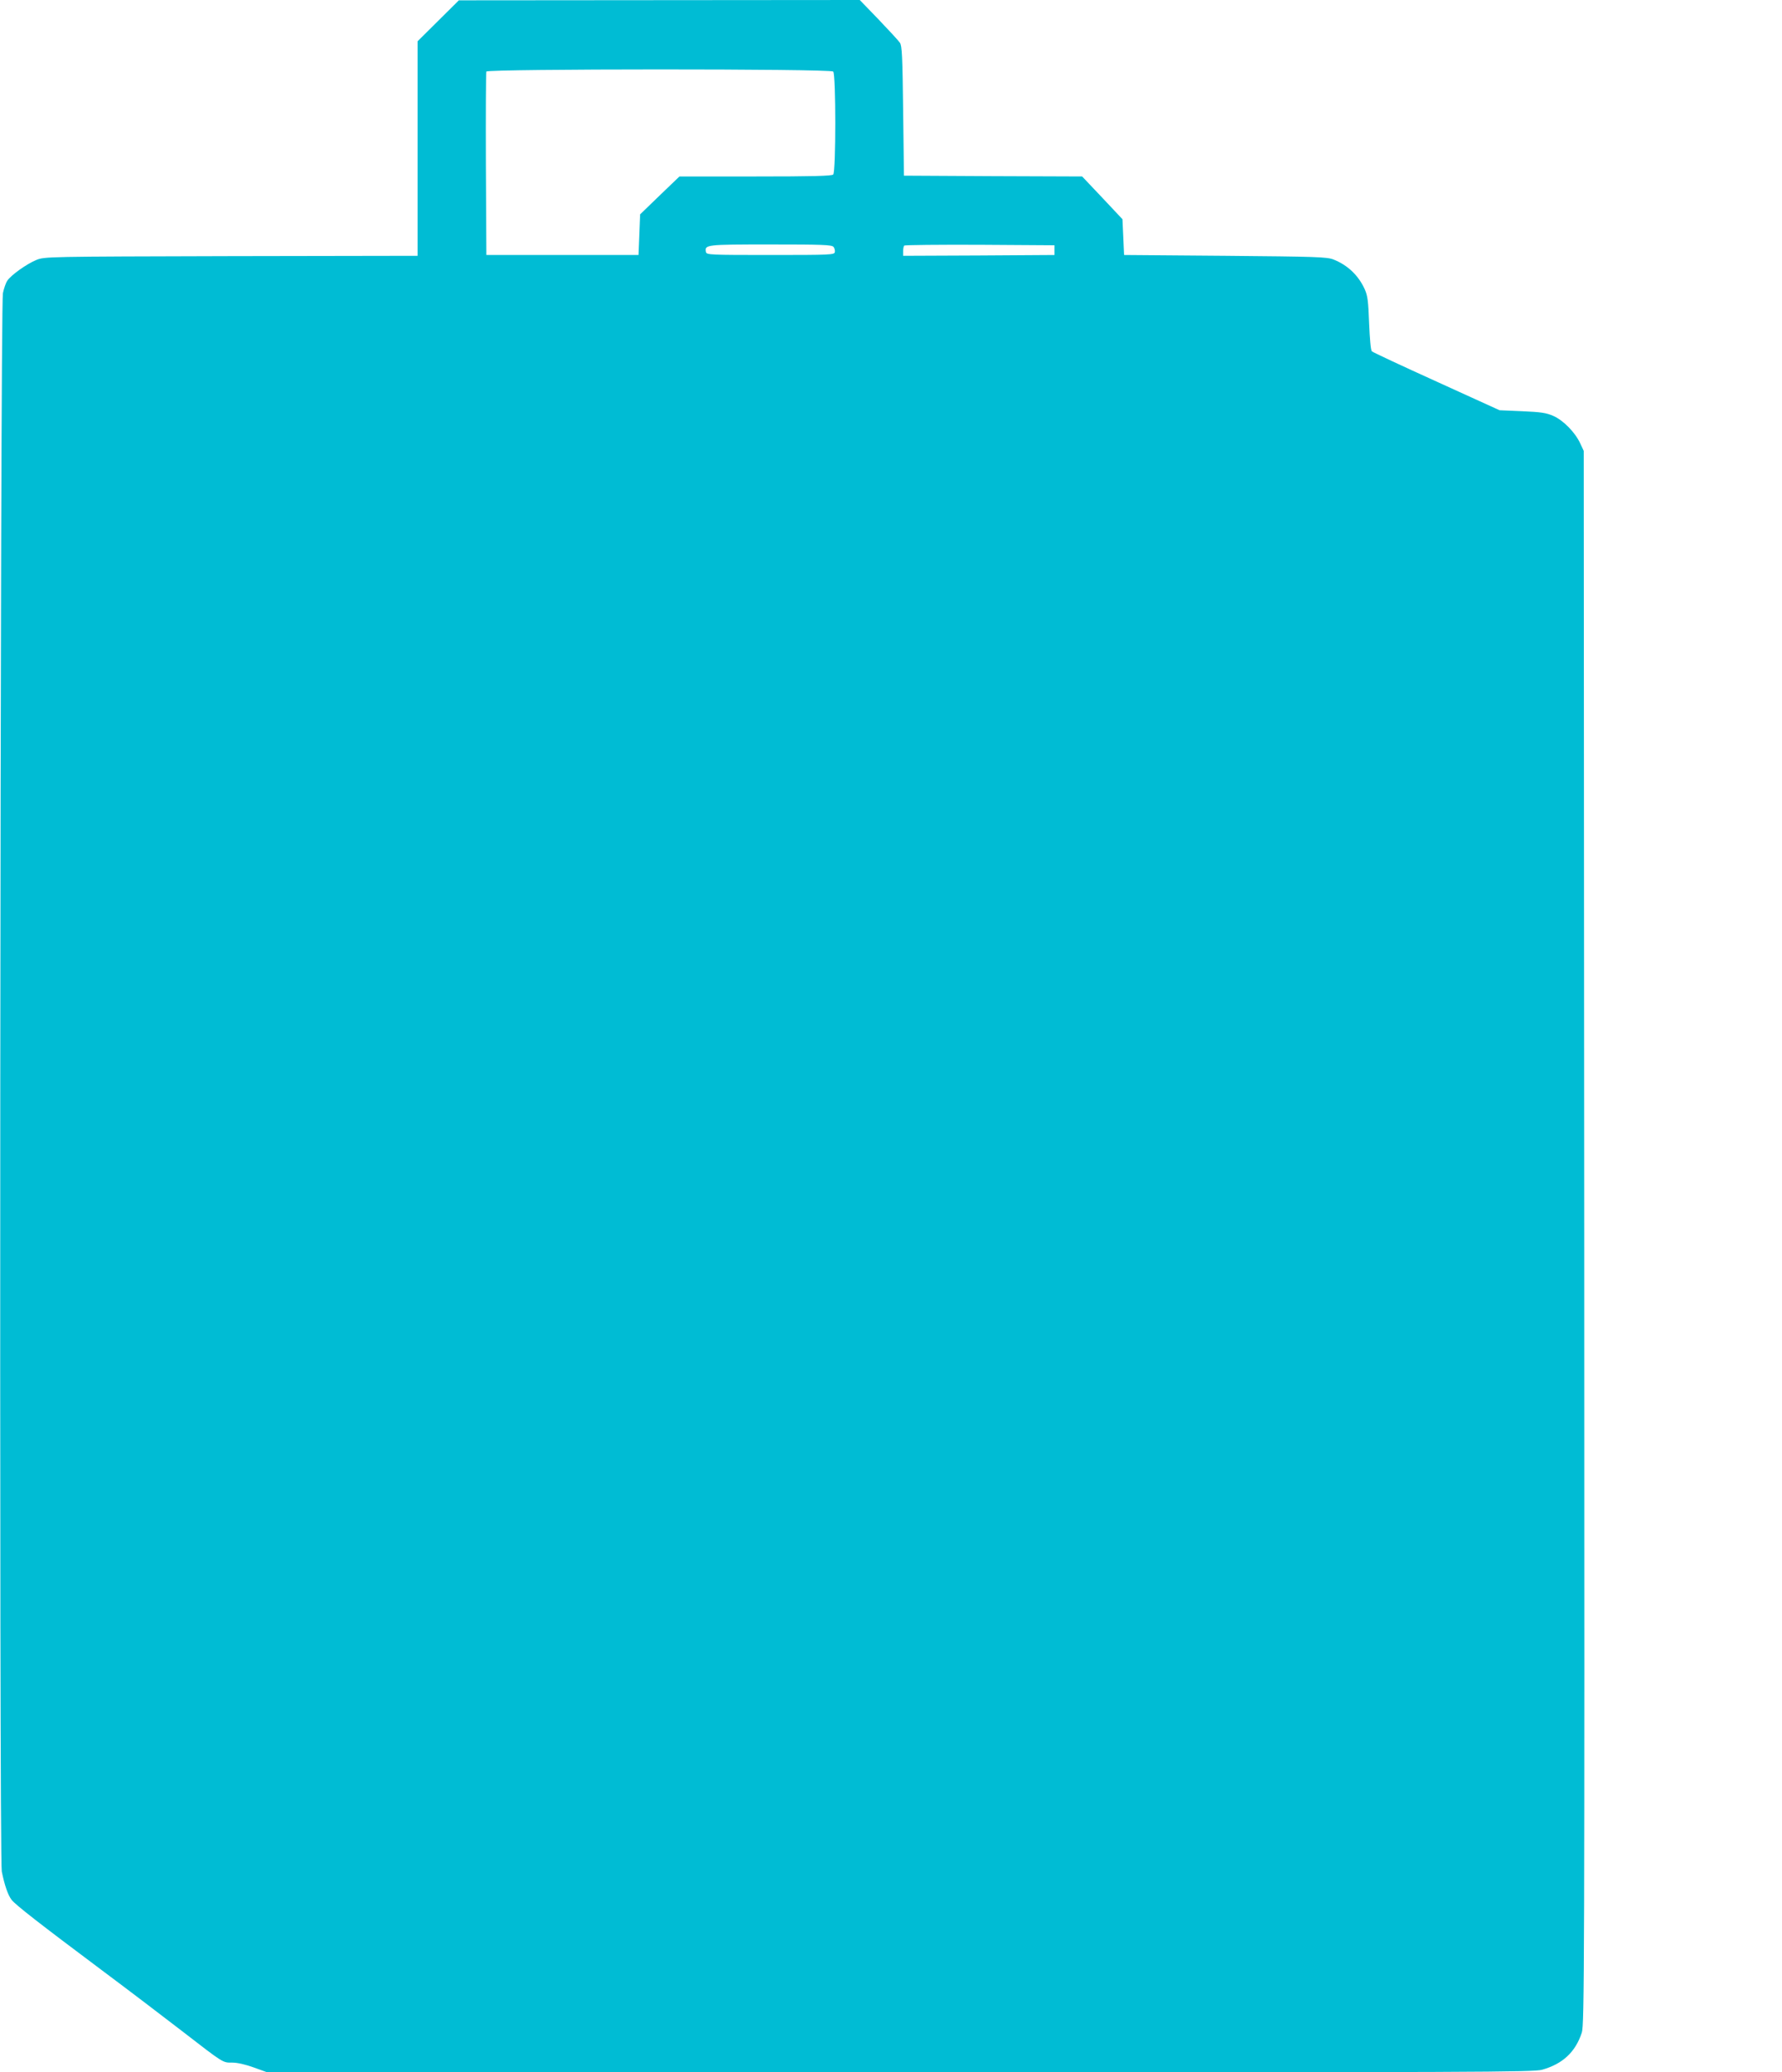
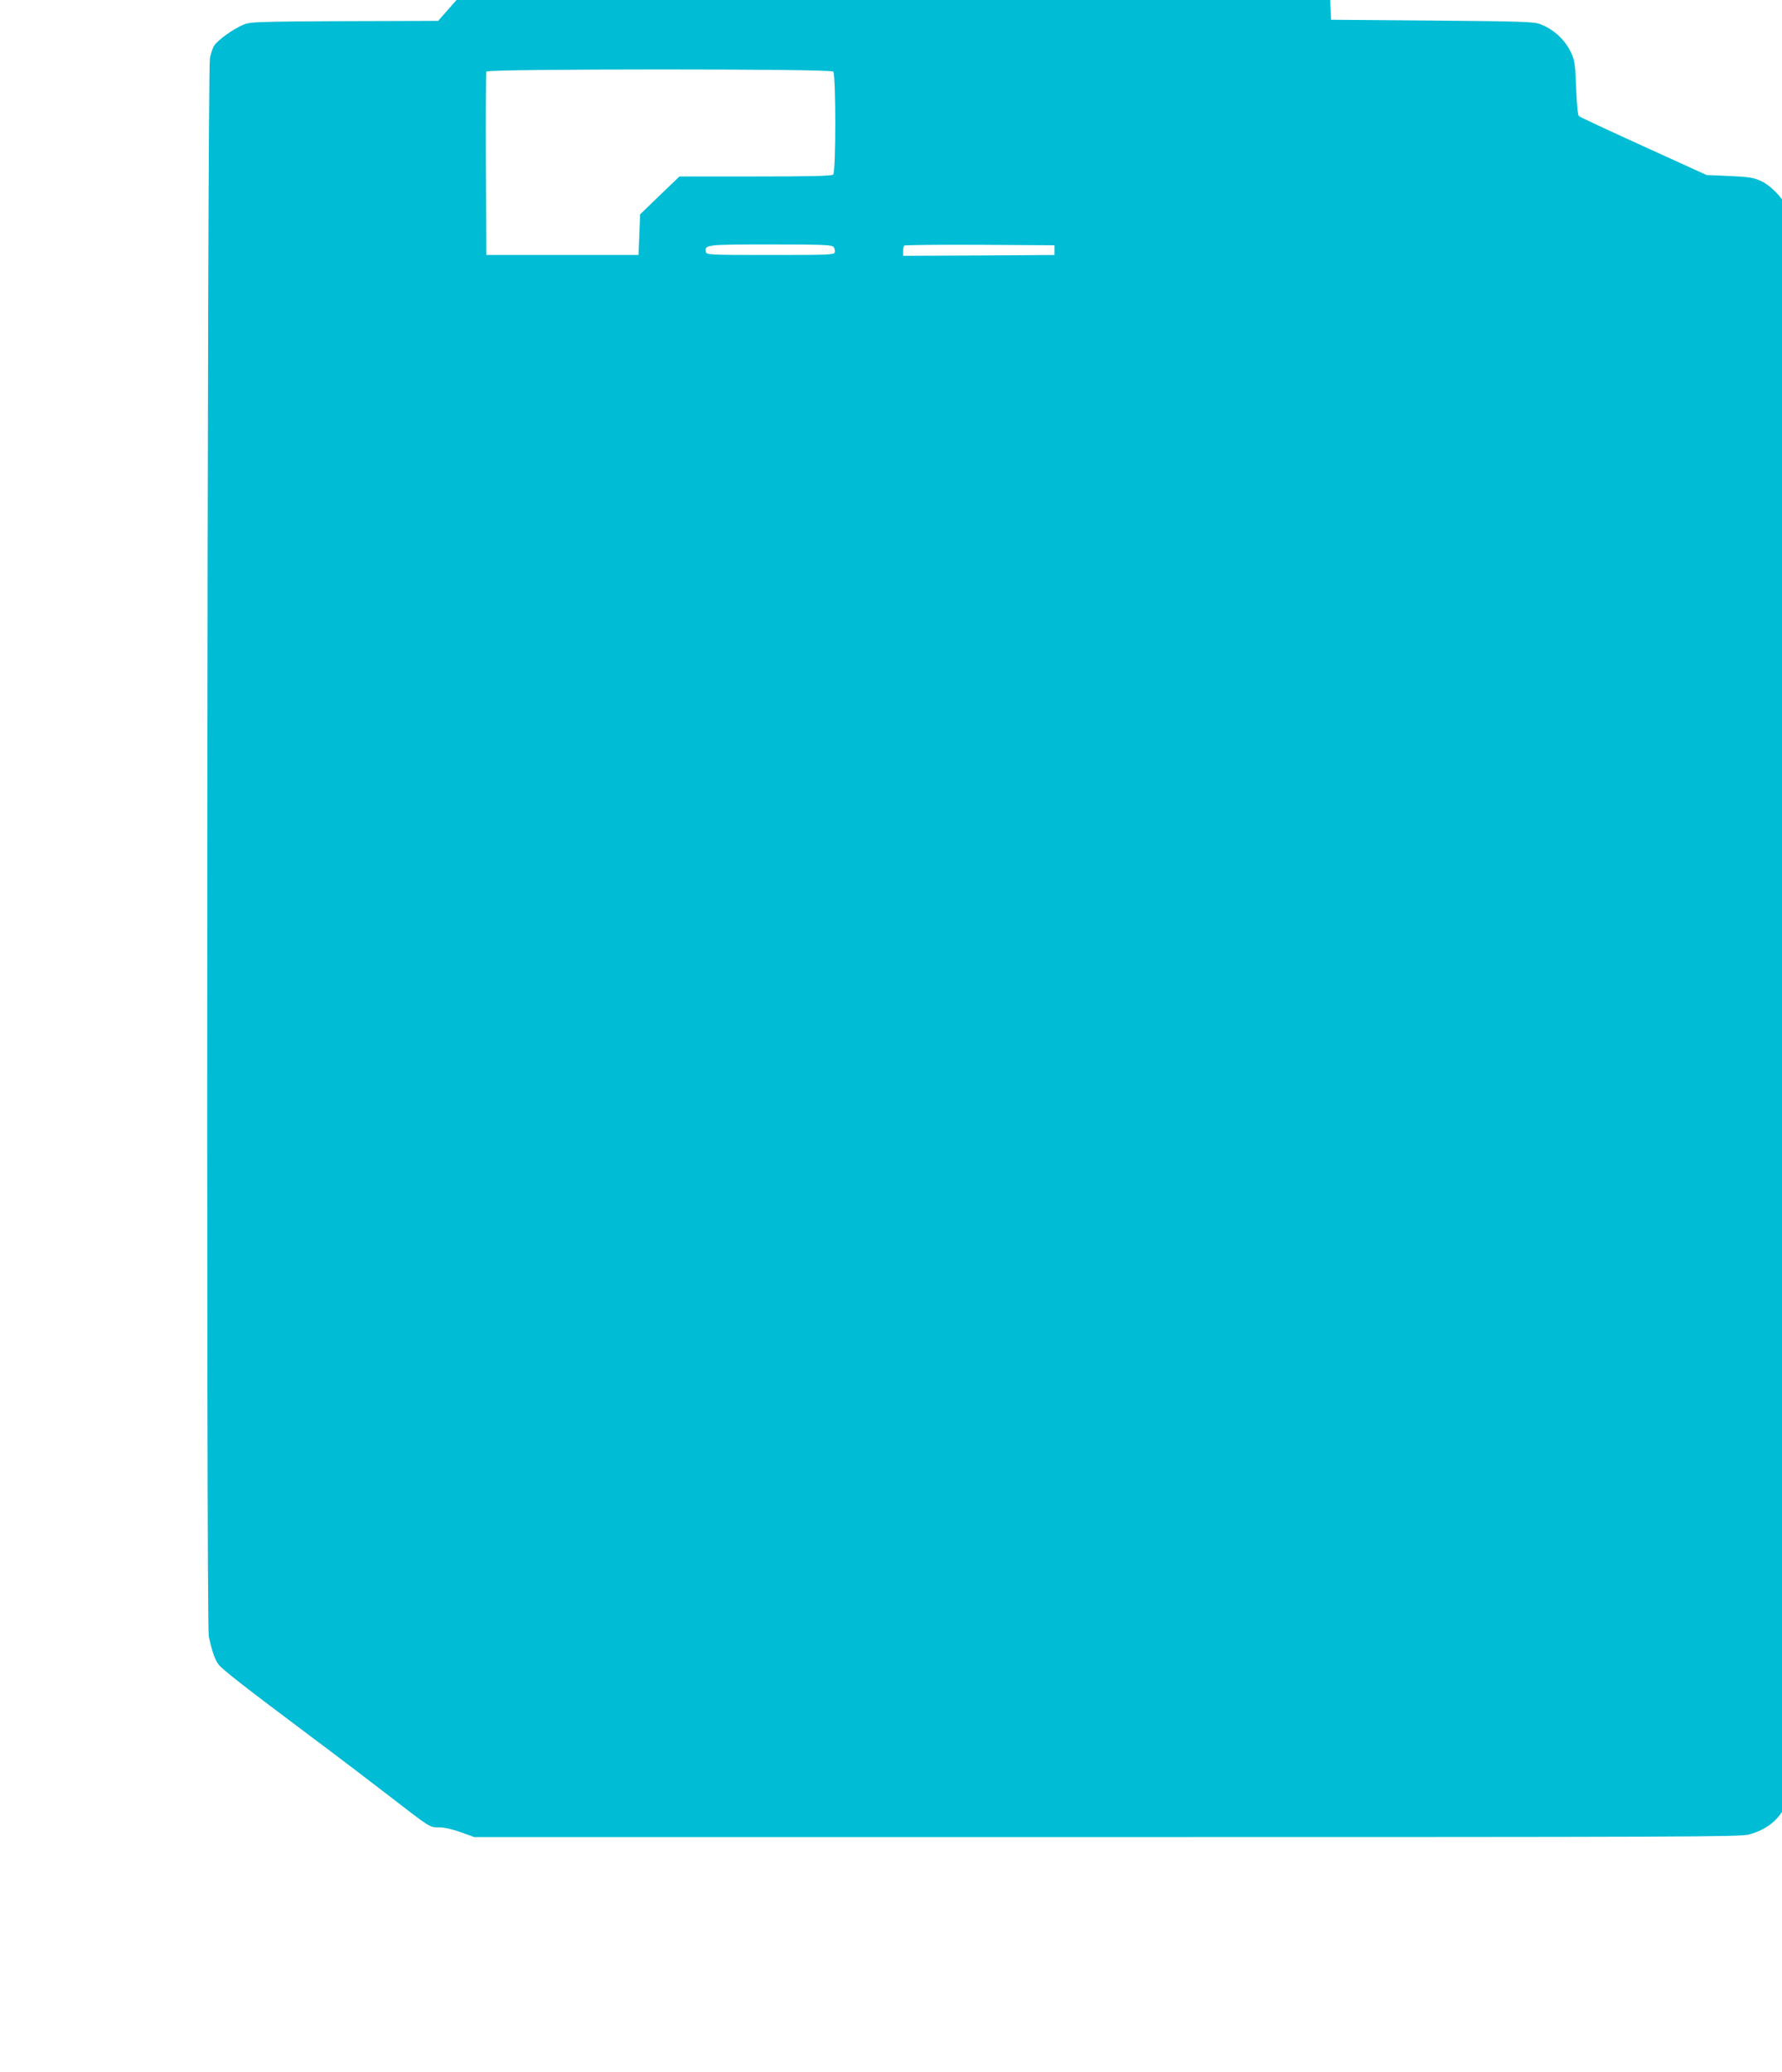
<svg xmlns="http://www.w3.org/2000/svg" version="1.0" width="1101pt" height="1280pt" viewBox="0 0 1101 1280" preserveAspectRatio="xMidYMid meet">
  <g transform="translate(0,1280) scale(0.1,-0.1)" fill="#00bcd4" stroke="none">
-     <path d="M2707 12671 l-127 -126 0 -662 0 -663 -1152 -2 c-1143 -3 -1153 -3 -1204 -24 -59 -24 -157 -94 -179 -128 -9 -13 -21 -48 -27 -77 -17 -78 -24 -9670 -7 -9749 18 -88 39 -147 61 -175 24 -31 177 -150 558 -435 157 -117 379 -286 493 -374 264 -204 252 -196 313 -196 31 0 82 -12 132 -30 l83 -30 3910 0 c3568 0 3916 1 3967 16 128 36 206 110 245 229 16 47 17 406 15 4910 l-3 4860 -22 47 c-31 67 -104 142 -166 169 -43 19 -76 24 -192 29 l-140 6 -389 177 c-214 97 -394 181 -400 187 -7 6 -13 78 -17 173 -5 136 -9 170 -27 210 -38 85 -106 150 -193 184 -39 16 -109 18 -669 23 l-625 5 -5 111 -5 110 -124 132 -125 132 -550 2 -551 3 -5 400 c-4 334 -7 403 -20 421 -8 12 -67 76 -131 143 l-117 121 -1238 -1 -1239 -1 -128 -127z m2441 -313 c17 -17 17 -619 0 -636 -9 -9 -130 -12 -481 -12 l-469 0 -122 -117 -121 -117 -5 -125 -5 -126 -470 0 -470 0 -3 560 c-1 308 0 566 3 573 6 17 2125 18 2143 0z m2 -1083 c6 -8 10 -22 8 -32 -3 -17 -26 -18 -398 -18 -372 0 -395 1 -398 18 -9 46 -3 47 398 47 318 0 379 -2 390 -15z m1365 -20 l0 -30 -467 -3 -468 -2 0 28 c0 16 3 32 7 35 3 4 214 6 467 5 l461 -3 0 -30z" />
+     <path d="M2707 12671 c-1143 -3 -1153 -3 -1204 -24 -59 -24 -157 -94 -179 -128 -9 -13 -21 -48 -27 -77 -17 -78 -24 -9670 -7 -9749 18 -88 39 -147 61 -175 24 -31 177 -150 558 -435 157 -117 379 -286 493 -374 264 -204 252 -196 313 -196 31 0 82 -12 132 -30 l83 -30 3910 0 c3568 0 3916 1 3967 16 128 36 206 110 245 229 16 47 17 406 15 4910 l-3 4860 -22 47 c-31 67 -104 142 -166 169 -43 19 -76 24 -192 29 l-140 6 -389 177 c-214 97 -394 181 -400 187 -7 6 -13 78 -17 173 -5 136 -9 170 -27 210 -38 85 -106 150 -193 184 -39 16 -109 18 -669 23 l-625 5 -5 111 -5 110 -124 132 -125 132 -550 2 -551 3 -5 400 c-4 334 -7 403 -20 421 -8 12 -67 76 -131 143 l-117 121 -1238 -1 -1239 -1 -128 -127z m2441 -313 c17 -17 17 -619 0 -636 -9 -9 -130 -12 -481 -12 l-469 0 -122 -117 -121 -117 -5 -125 -5 -126 -470 0 -470 0 -3 560 c-1 308 0 566 3 573 6 17 2125 18 2143 0z m2 -1083 c6 -8 10 -22 8 -32 -3 -17 -26 -18 -398 -18 -372 0 -395 1 -398 18 -9 46 -3 47 398 47 318 0 379 -2 390 -15z m1365 -20 l0 -30 -467 -3 -468 -2 0 28 c0 16 3 32 7 35 3 4 214 6 467 5 l461 -3 0 -30z" />
  </g>
</svg>